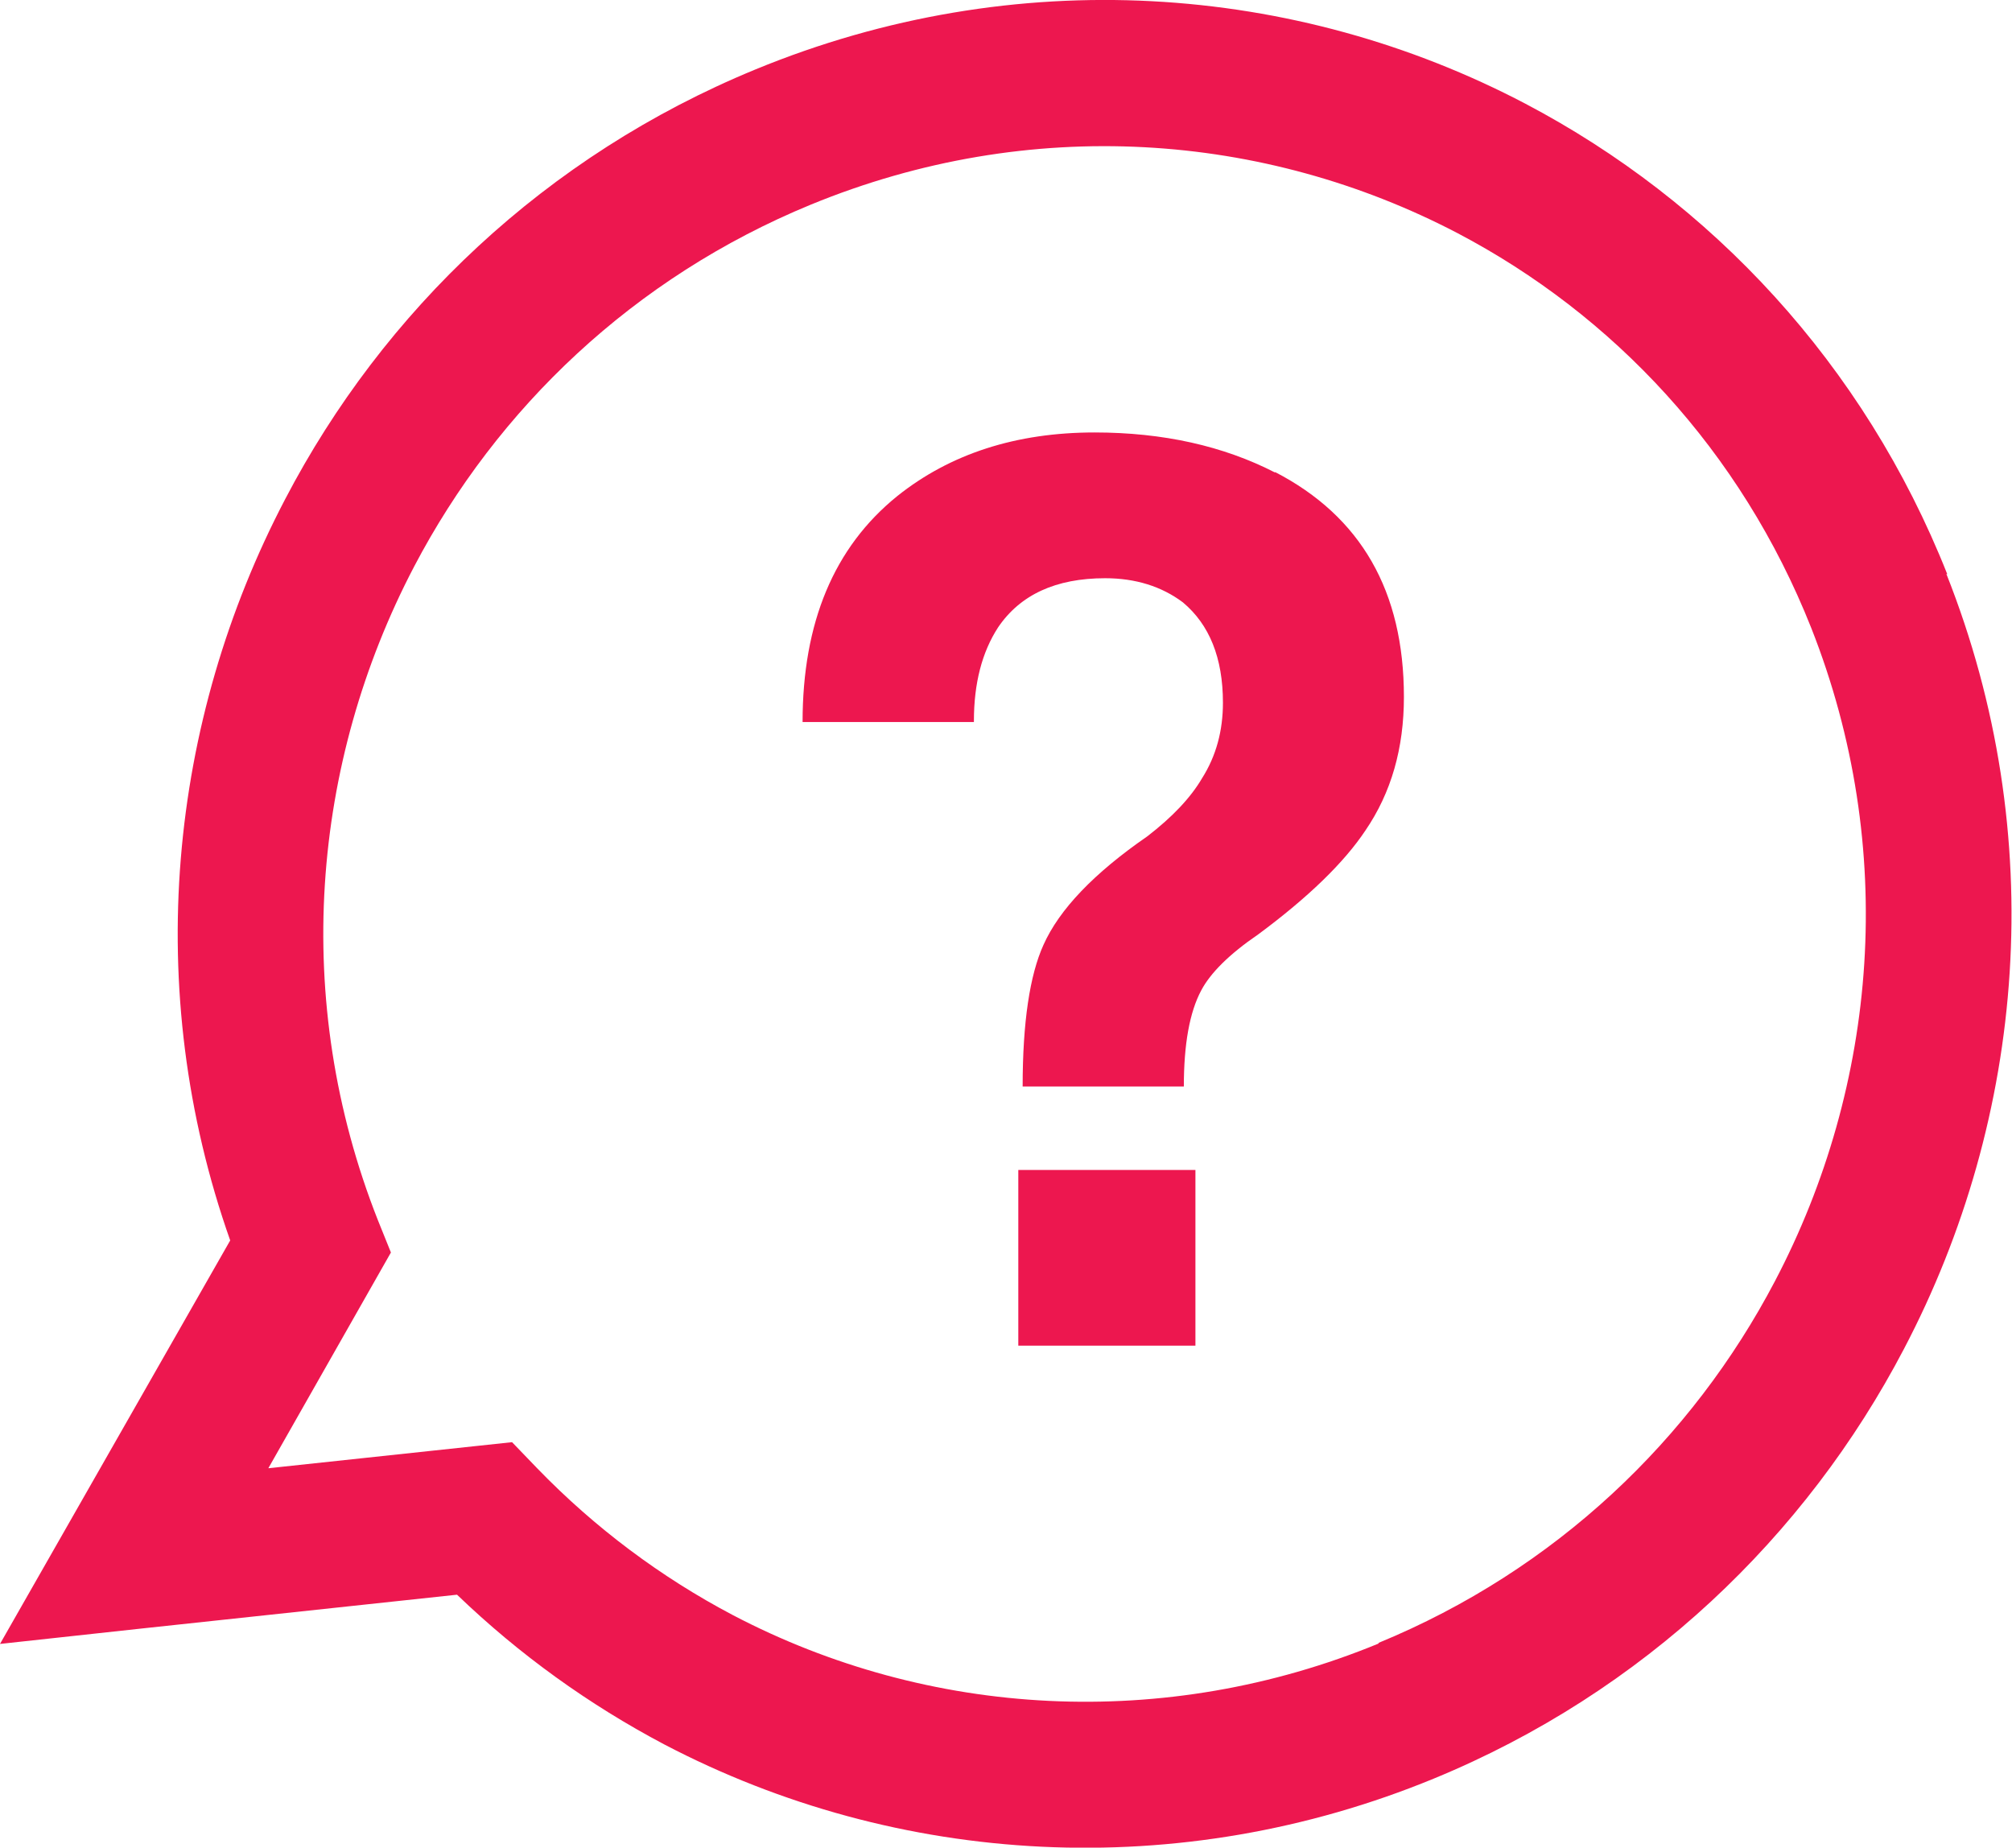
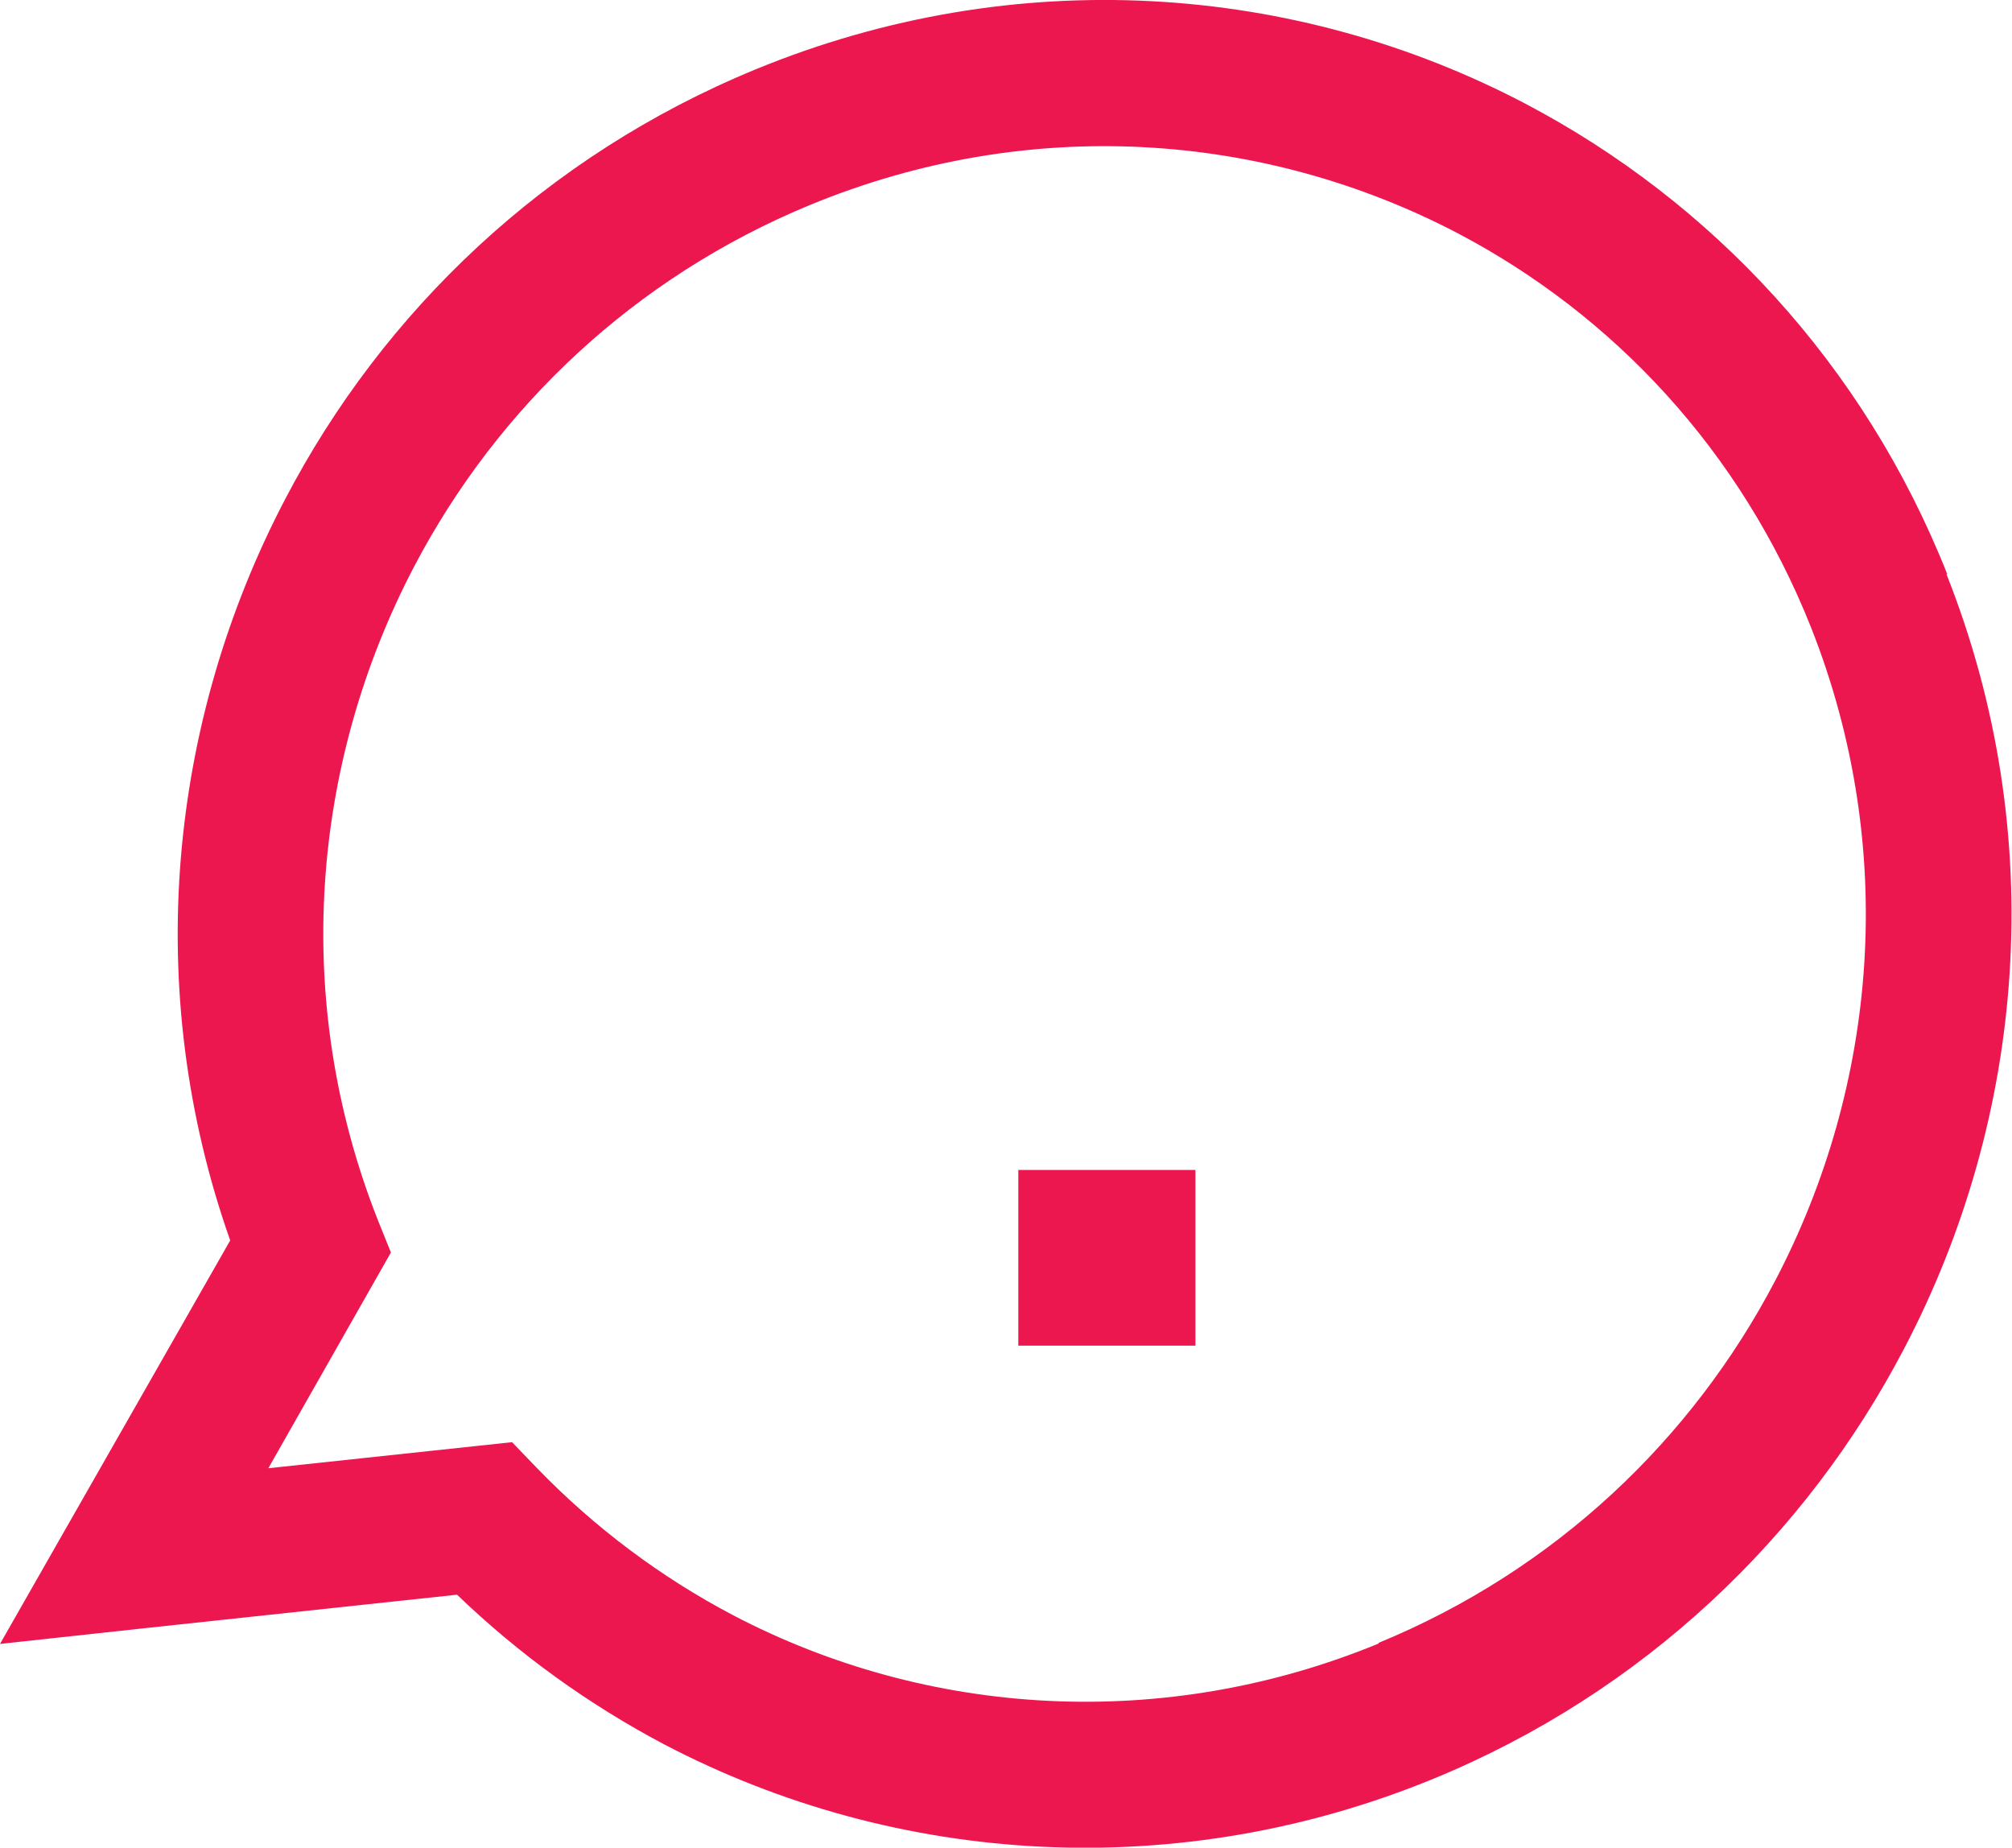
<svg xmlns="http://www.w3.org/2000/svg" id="Layer_1" data-name="Layer 1" viewBox="0 0 41.69 38.28">
  <defs>
    <style>
      .cls-1 {
        fill: #ed174f;
      }
    </style>
  </defs>
  <path class="cls-1" d="M40.35,11.9c-1.73-4.37-4.9-7.73-8.74-9.75C26.85-.35,21.04-.78,15.65,1.44c-4.35,1.79-7.71,5.01-9.74,8.9-2.41,4.6-2.98,10.15-1.14,15.36L0,34.06l2.94-.32,6.53-.7c1.3,1.25,2.74,2.28,4.29,3.1,4.85,2.54,10.68,2.88,15.95.71,4.35-1.79,7.71-5.02,9.74-8.9,2.52-4.8,3.03-10.64.88-16.06h0ZM28.57,34.05c-4.44,1.83-9.33,1.54-13.39-.59-1.48-.78-2.85-1.8-4.05-3.04l-.52-.54-5.05.54,2.54-4.47-.27-.67c-1.8-4.56-1.38-9.47.75-13.54,1.72-3.28,4.55-5.99,8.22-7.5,4.55-1.87,9.4-1.5,13.4.59,3.22,1.69,5.87,4.5,7.33,8.18,1.8,4.56,1.38,9.47-.75,13.53-1.72,3.28-4.55,5.99-8.22,7.5h0Z" />
  <rect class="cls-1" x="21.1" y="24.24" width="3.67" height="3.64" />
-   <path class="cls-1" d="M26.42,9.79c-1.07-.55-2.32-.83-3.74-.83-1.62,0-2.99.44-4.09,1.32-1.31,1.06-1.96,2.62-1.96,4.68h3.55v-.02c0-.79.17-1.43.5-1.94.46-.68,1.2-1.02,2.22-1.02.63,0,1.17.17,1.61.5.55.46.83,1.15.83,2.08,0,.58-.14,1.1-.43,1.56-.24.41-.62.81-1.14,1.21-1.1.76-1.82,1.51-2.15,2.25-.28.62-.43,1.59-.43,2.93h3.34c0-.88.12-1.54.36-1.99.19-.36.58-.75,1.18-1.16,1.04-.77,1.78-1.49,2.22-2.15.54-.79.8-1.71.8-2.77,0-2.19-.89-3.74-2.67-4.66h0Z" />
</svg>